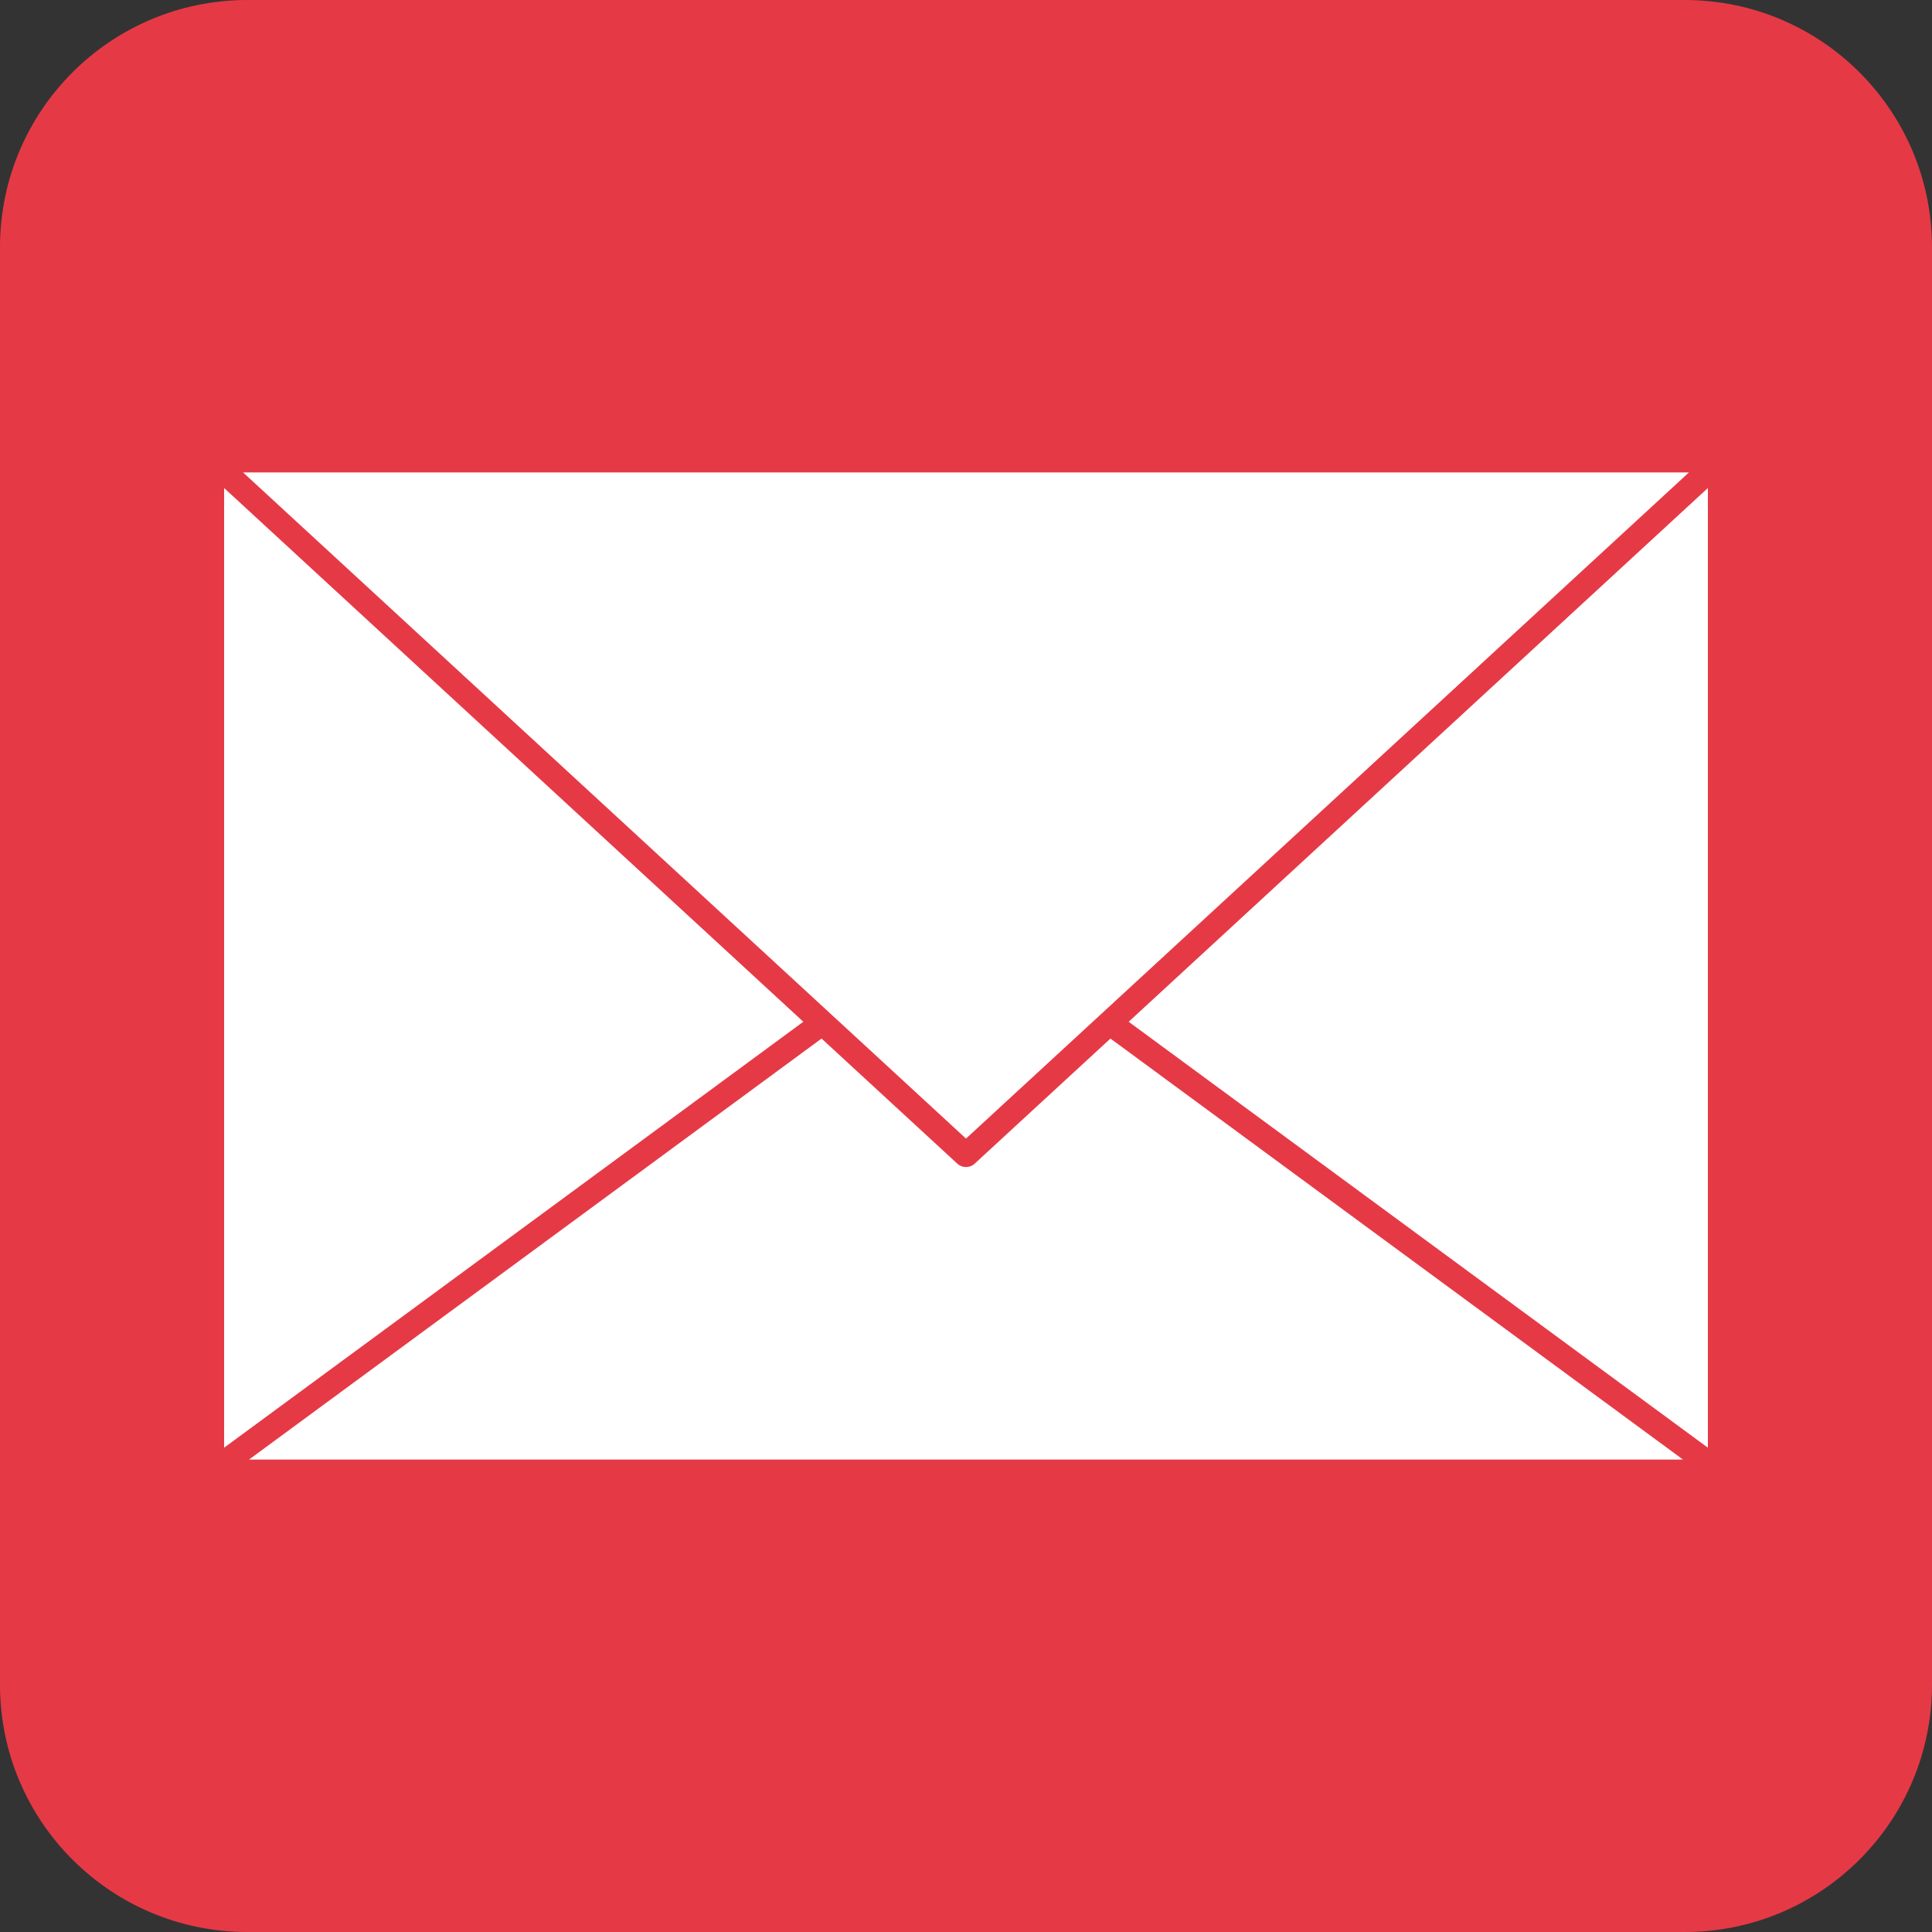
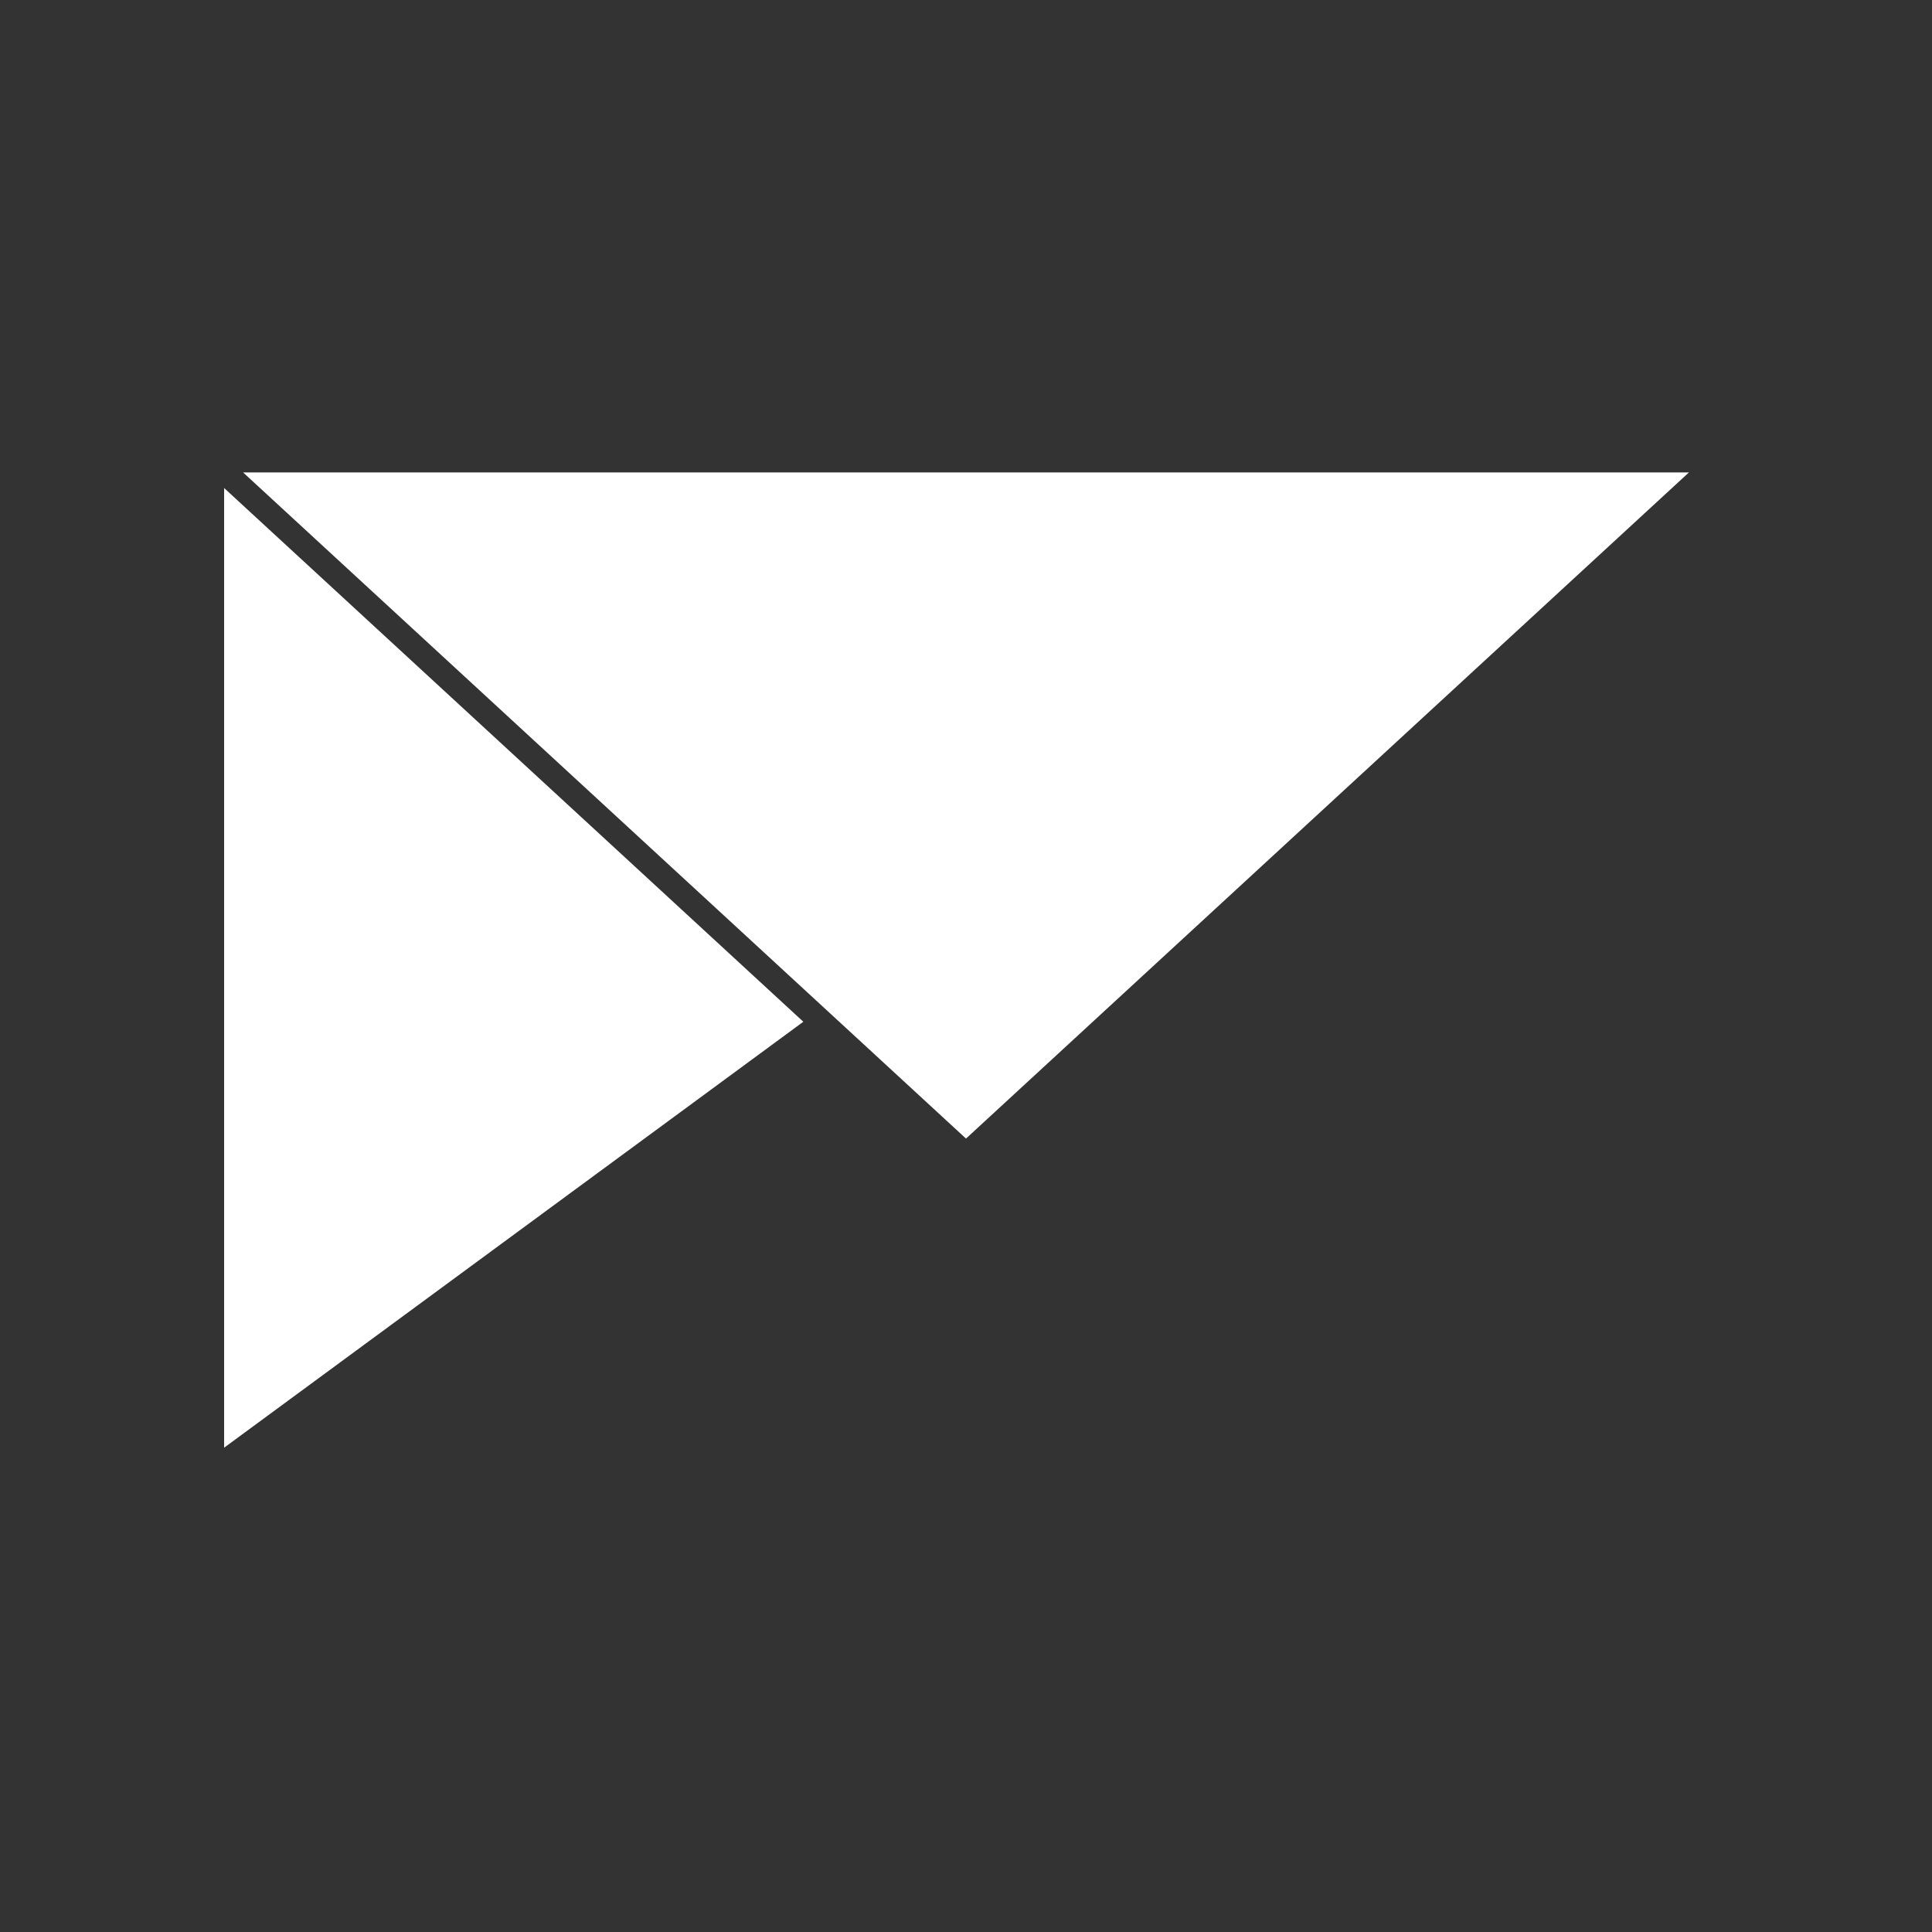
<svg xmlns="http://www.w3.org/2000/svg" width="1080" zoomAndPan="magnify" viewBox="0 0 810 810" height="1080" preserveAspectRatio="xMidYMid meet" version="1.0">
  <rect x="0" y="0" width="810" height="810" fill="#333333" stroke="none" />
-   <path fill="#e63946" d="M 706.32 810 L 103.68 810 C 46.418 810 0 763.578 0 706.32 L 0 103.68 C 0 46.422 46.418 0.004 103.68 0.004 L 706.32 0.004 C 763.574 0.004 809.996 46.422 809.996 103.68 L 809.996 706.32 C 809.996 763.578 763.574 810 706.32 810 " fill-opacity="1" fill-rule="nonzero" />
  <path fill="#ffffff" d="M 336.797 428.375 L 93.961 606.949 L 93.961 204.605 Z M 336.797 428.375 " fill-opacity="1" fill-rule="nonzero" />
-   <path fill="#ffffff" d="M 705.594 611.926 L 104.406 611.926 L 344.438 435.418 L 401.43 487.938 C 403.395 489.738 406.605 489.738 408.566 487.938 L 465.562 435.418 L 705.594 611.926 " fill-opacity="1" fill-rule="nonzero" />
-   <path fill="#ffffff" d="M 716.039 204.605 L 716.039 606.949 L 473.199 428.379 L 716.039 204.605 " fill-opacity="1" fill-rule="nonzero" />
  <path fill="#ffffff" d="M 708.086 198.07 L 461.805 425.008 C 461.758 425.051 461.703 425.102 461.66 425.145 L 405 477.352 L 348.344 425.145 C 348.297 425.102 348.246 425.051 348.195 425.008 L 101.918 198.07 L 708.086 198.07 " fill-opacity="1" fill-rule="nonzero" />
</svg>